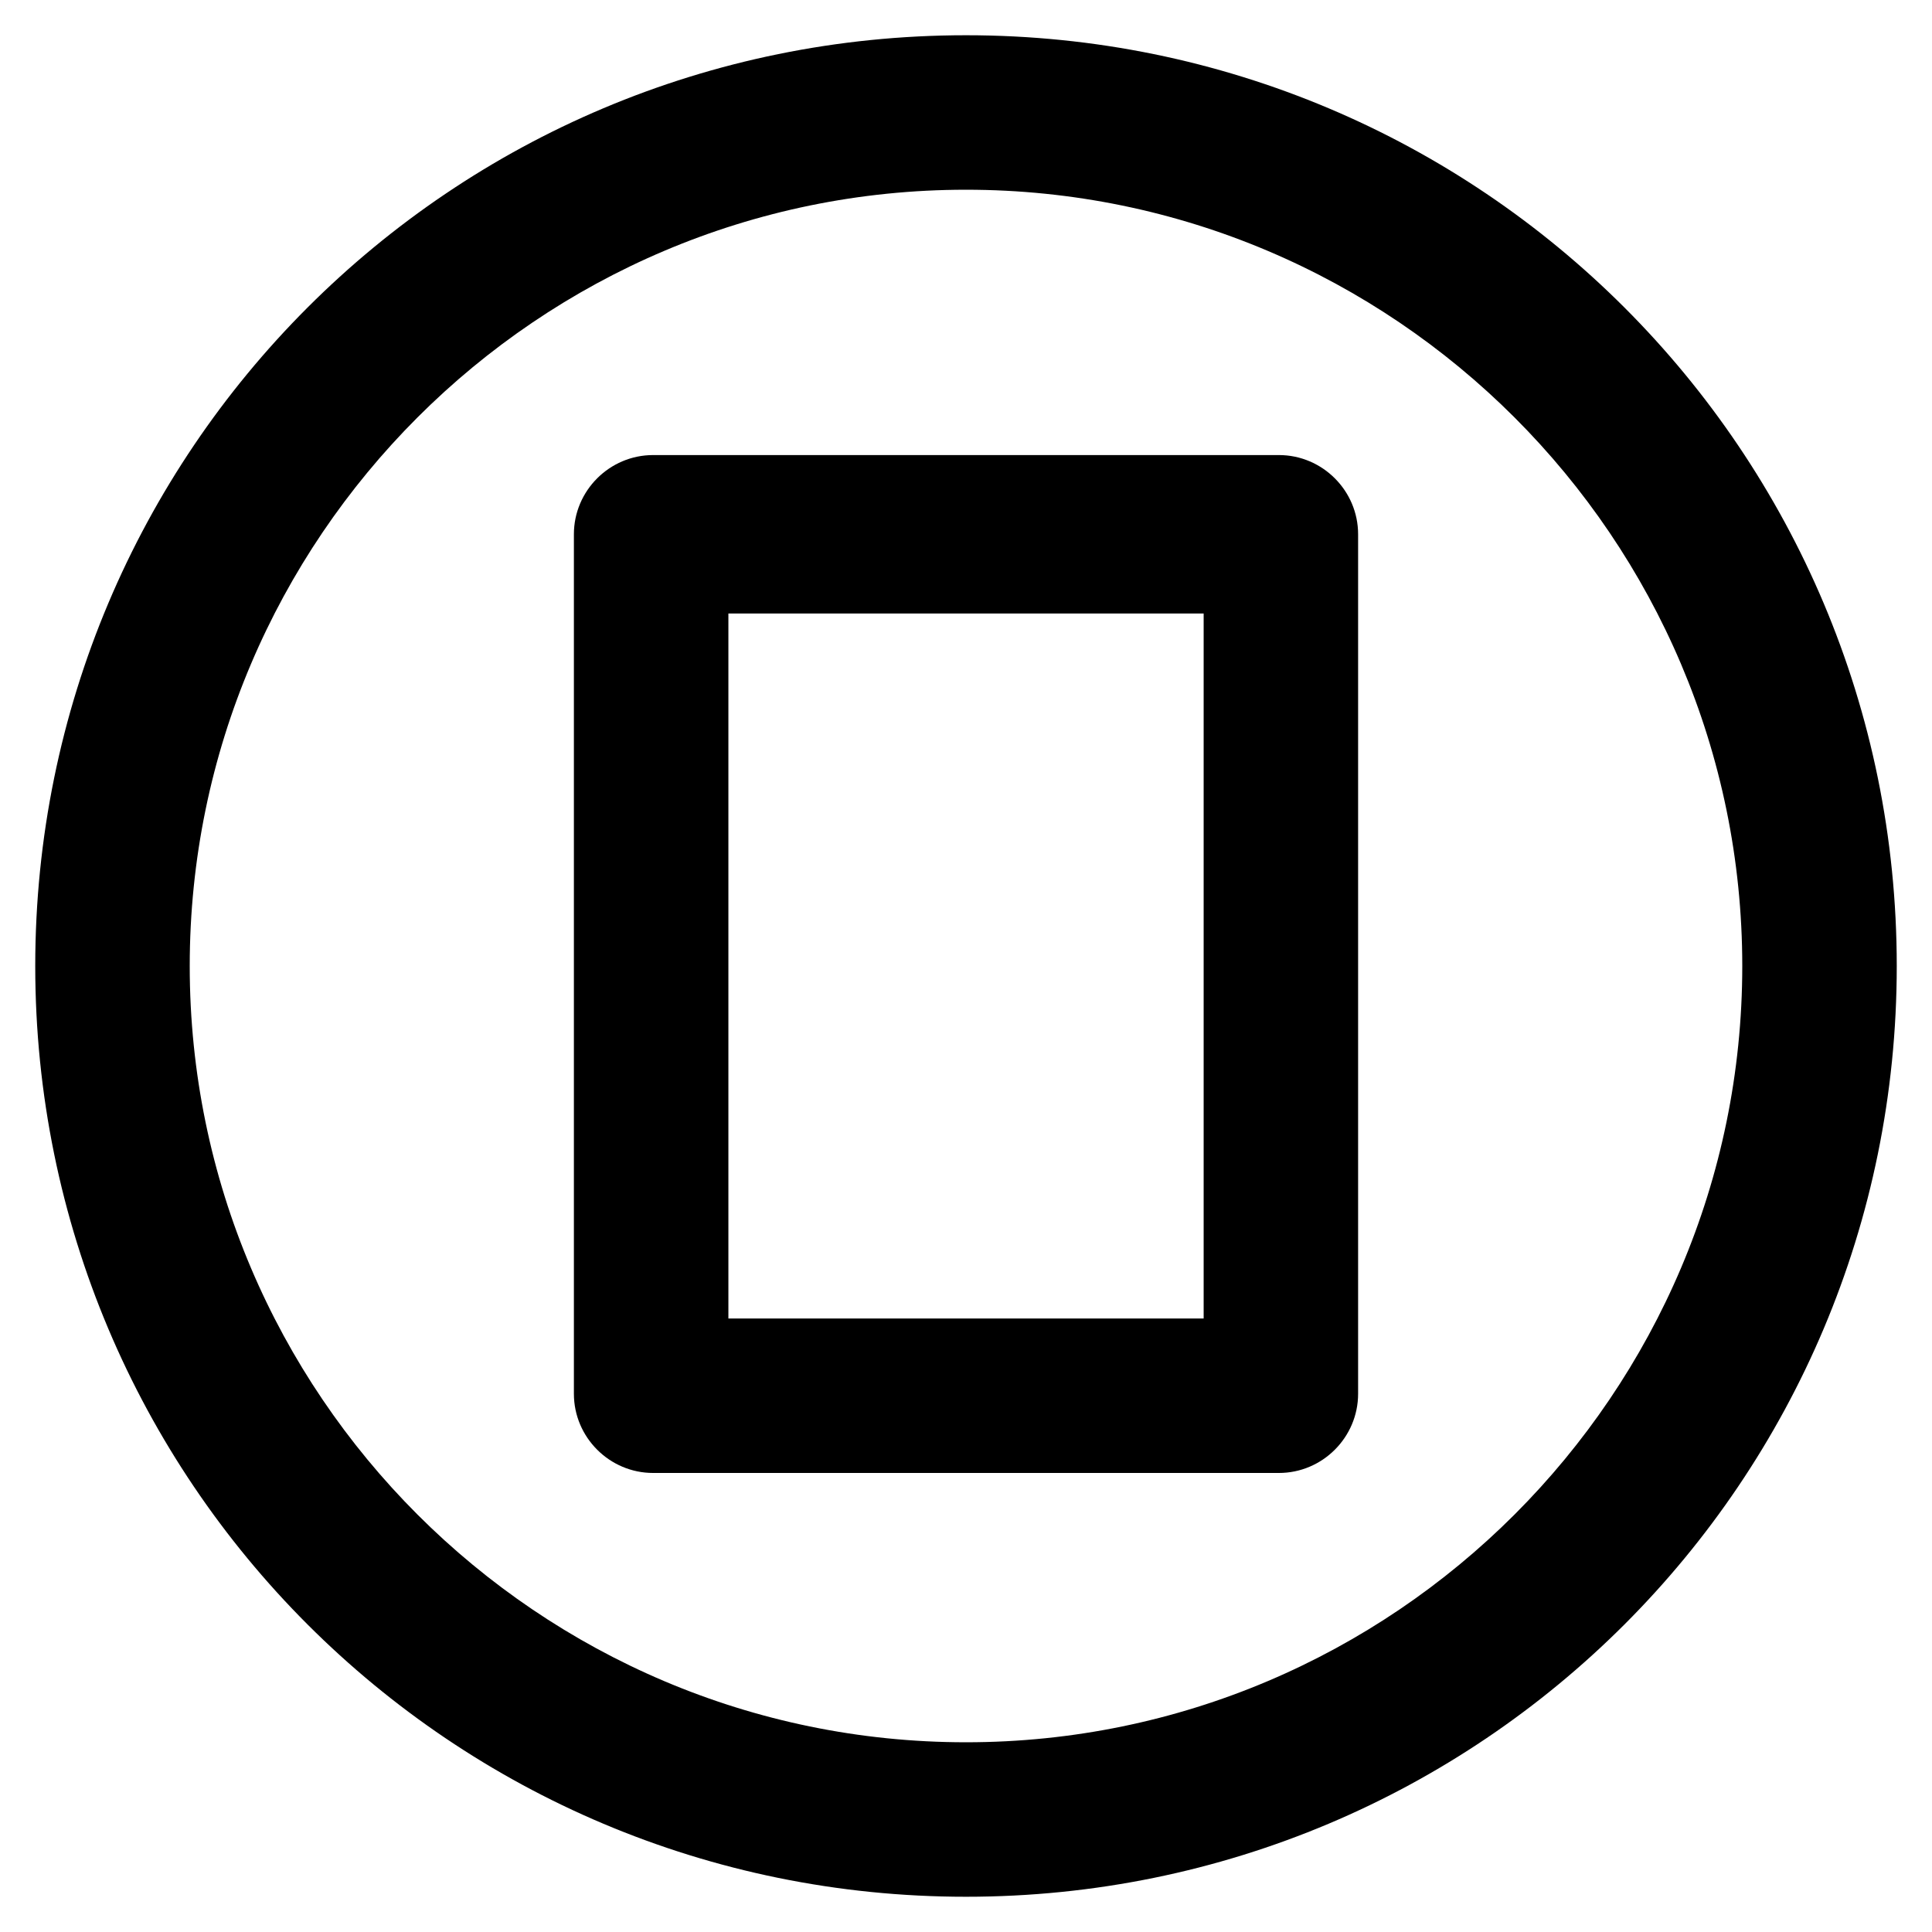
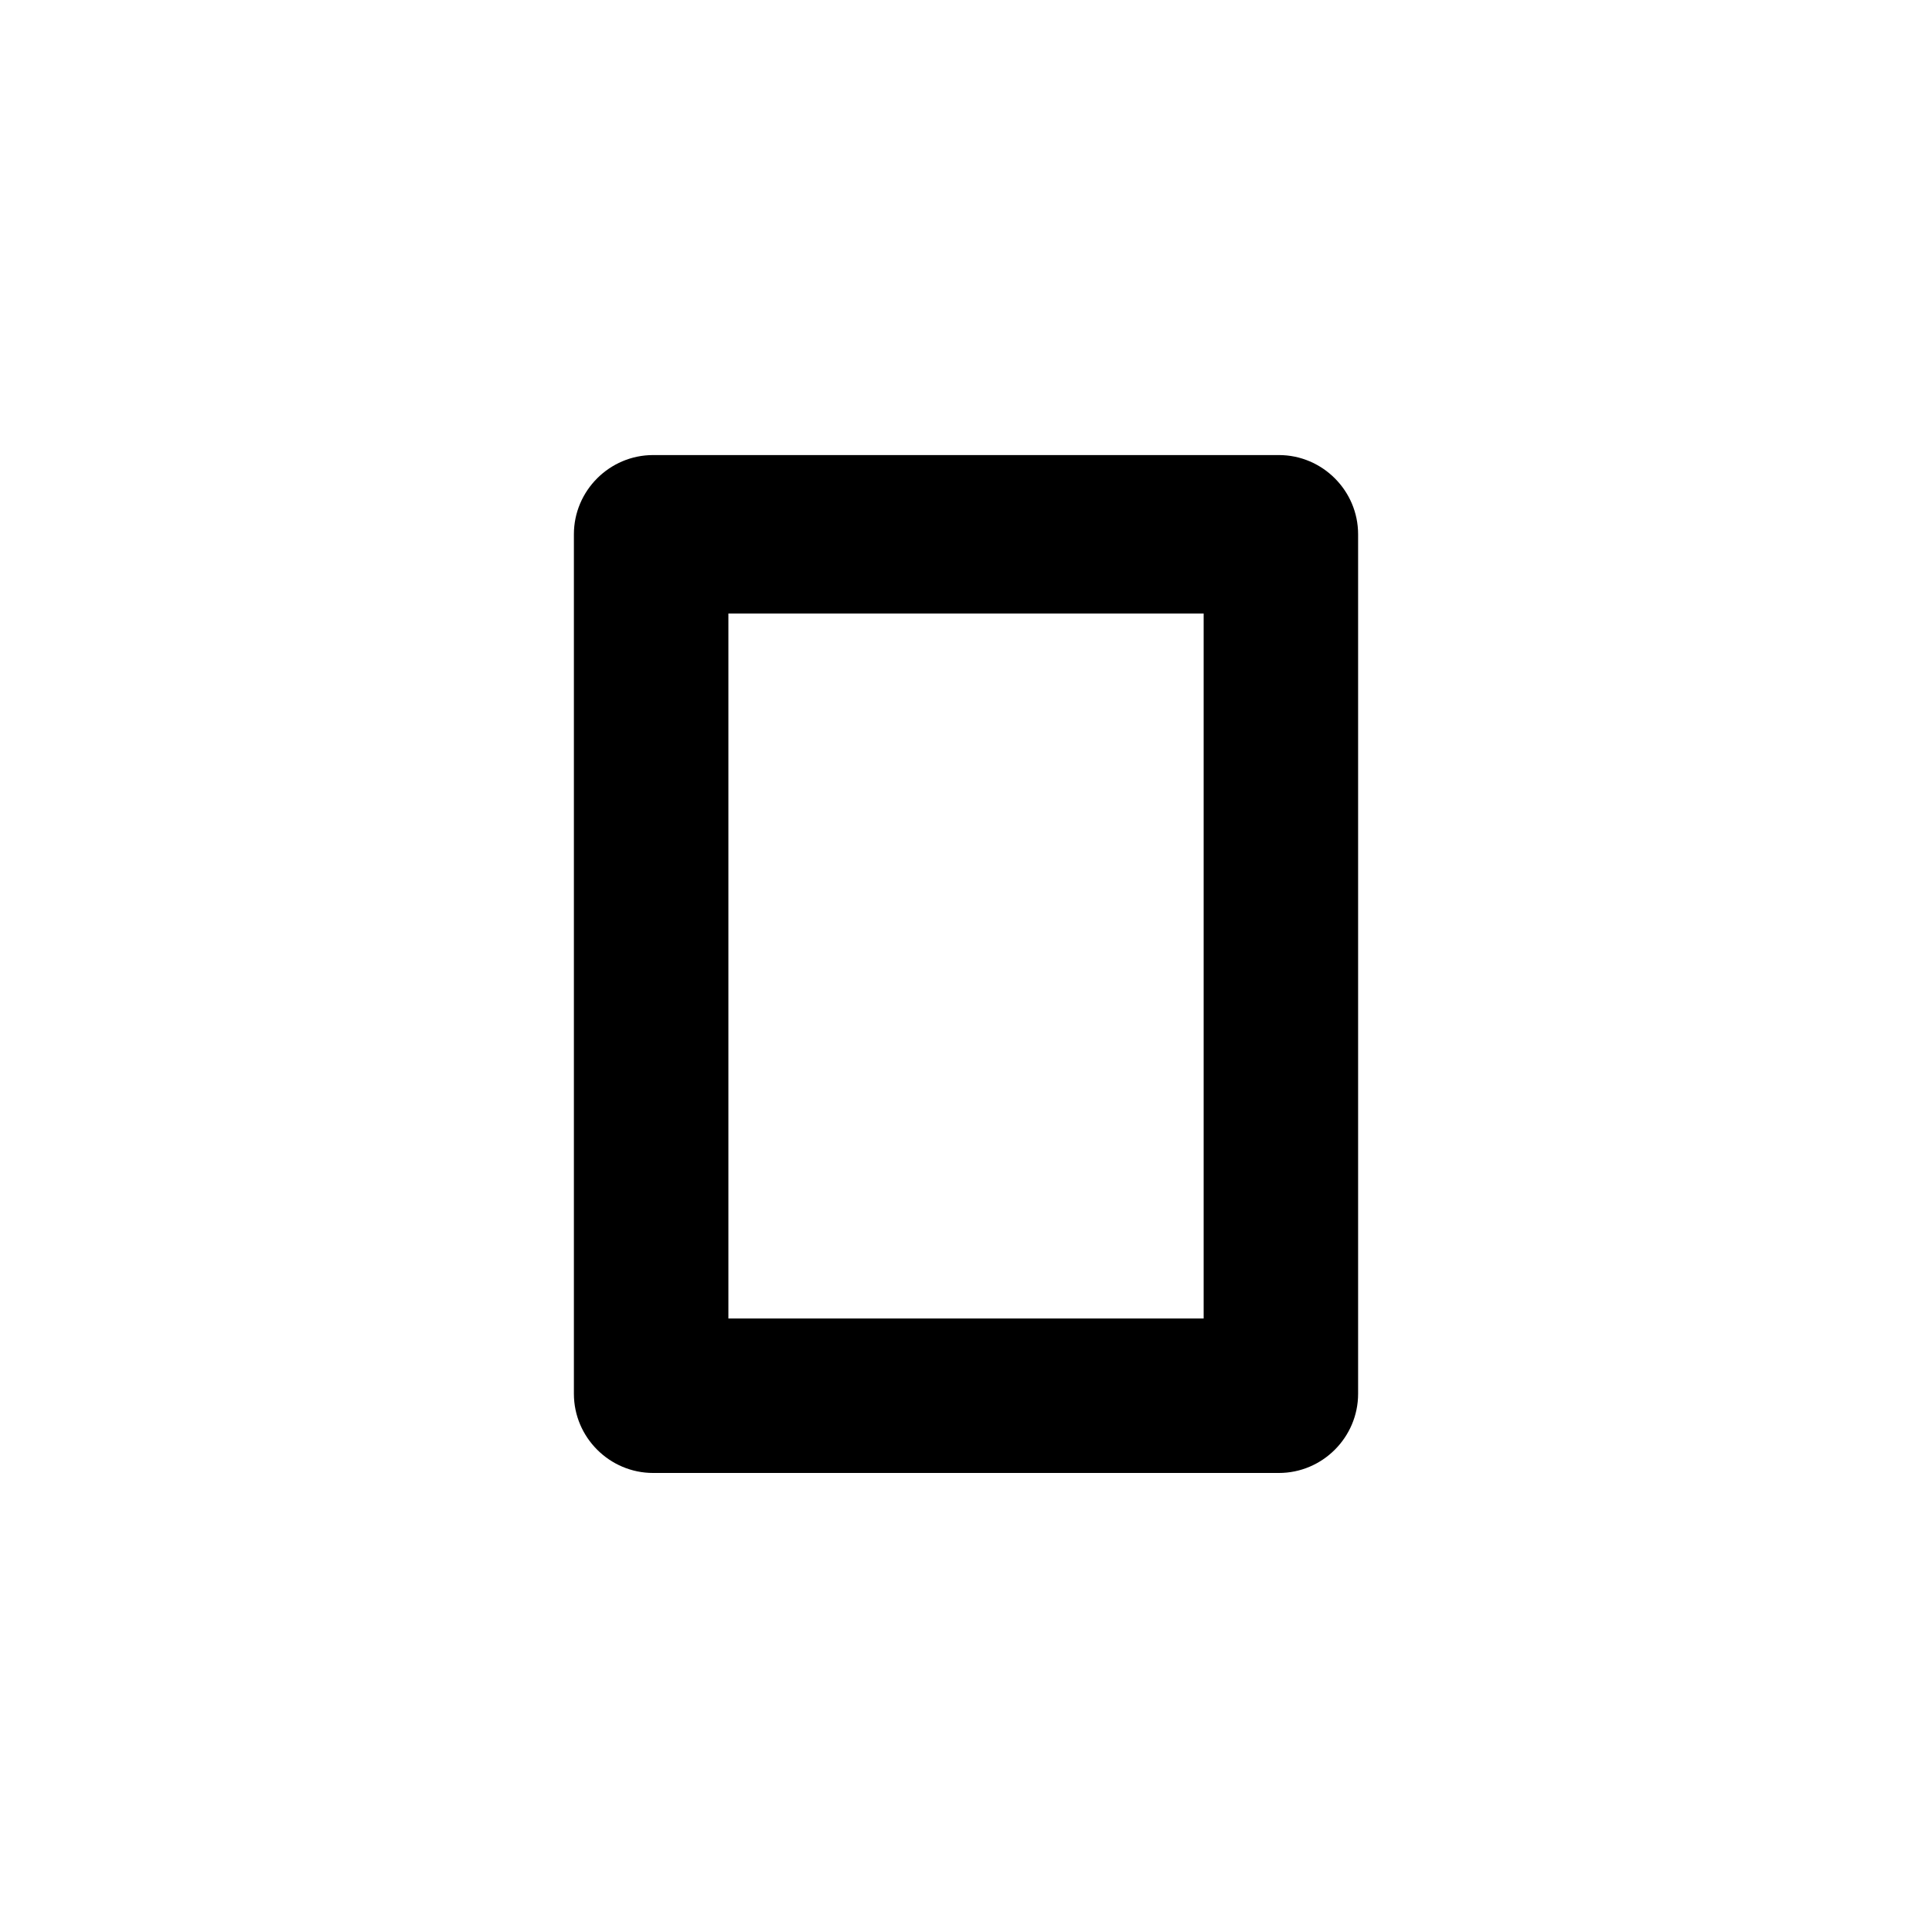
<svg xmlns="http://www.w3.org/2000/svg" fill="#000000" width="800px" height="800px" version="1.1" viewBox="144 144 512 512">
  <g>
    <path d="m482.92 534.35h-165.84c-11.547 0-20.992-9.445-20.992-20.992v-227.77c0-11.547 9.445-20.992 20.992-20.992h165.84c11.547 0 20.992 9.445 20.992 20.992v227.77c0.004 11.547-9.445 20.992-20.988 20.992zm-145.89-40.934h125.95v-186.83h-125.95z" />
-     <path d="m400 646.66c-136.45 0-246.66-110.21-246.66-246.66 0-136.45 110.21-246.66 246.66-246.66 136.45 0 246.66 110.21 246.66 246.66 0 136.45-110.21 246.66-246.66 246.66zm0-452.38c-113.36 0-205.72 92.363-205.72 205.72 0 113.36 92.363 205.72 205.72 205.72 113.36 0 205.72-92.363 205.72-205.72s-92.367-205.72-205.72-205.72z" />
  </g>
</svg>